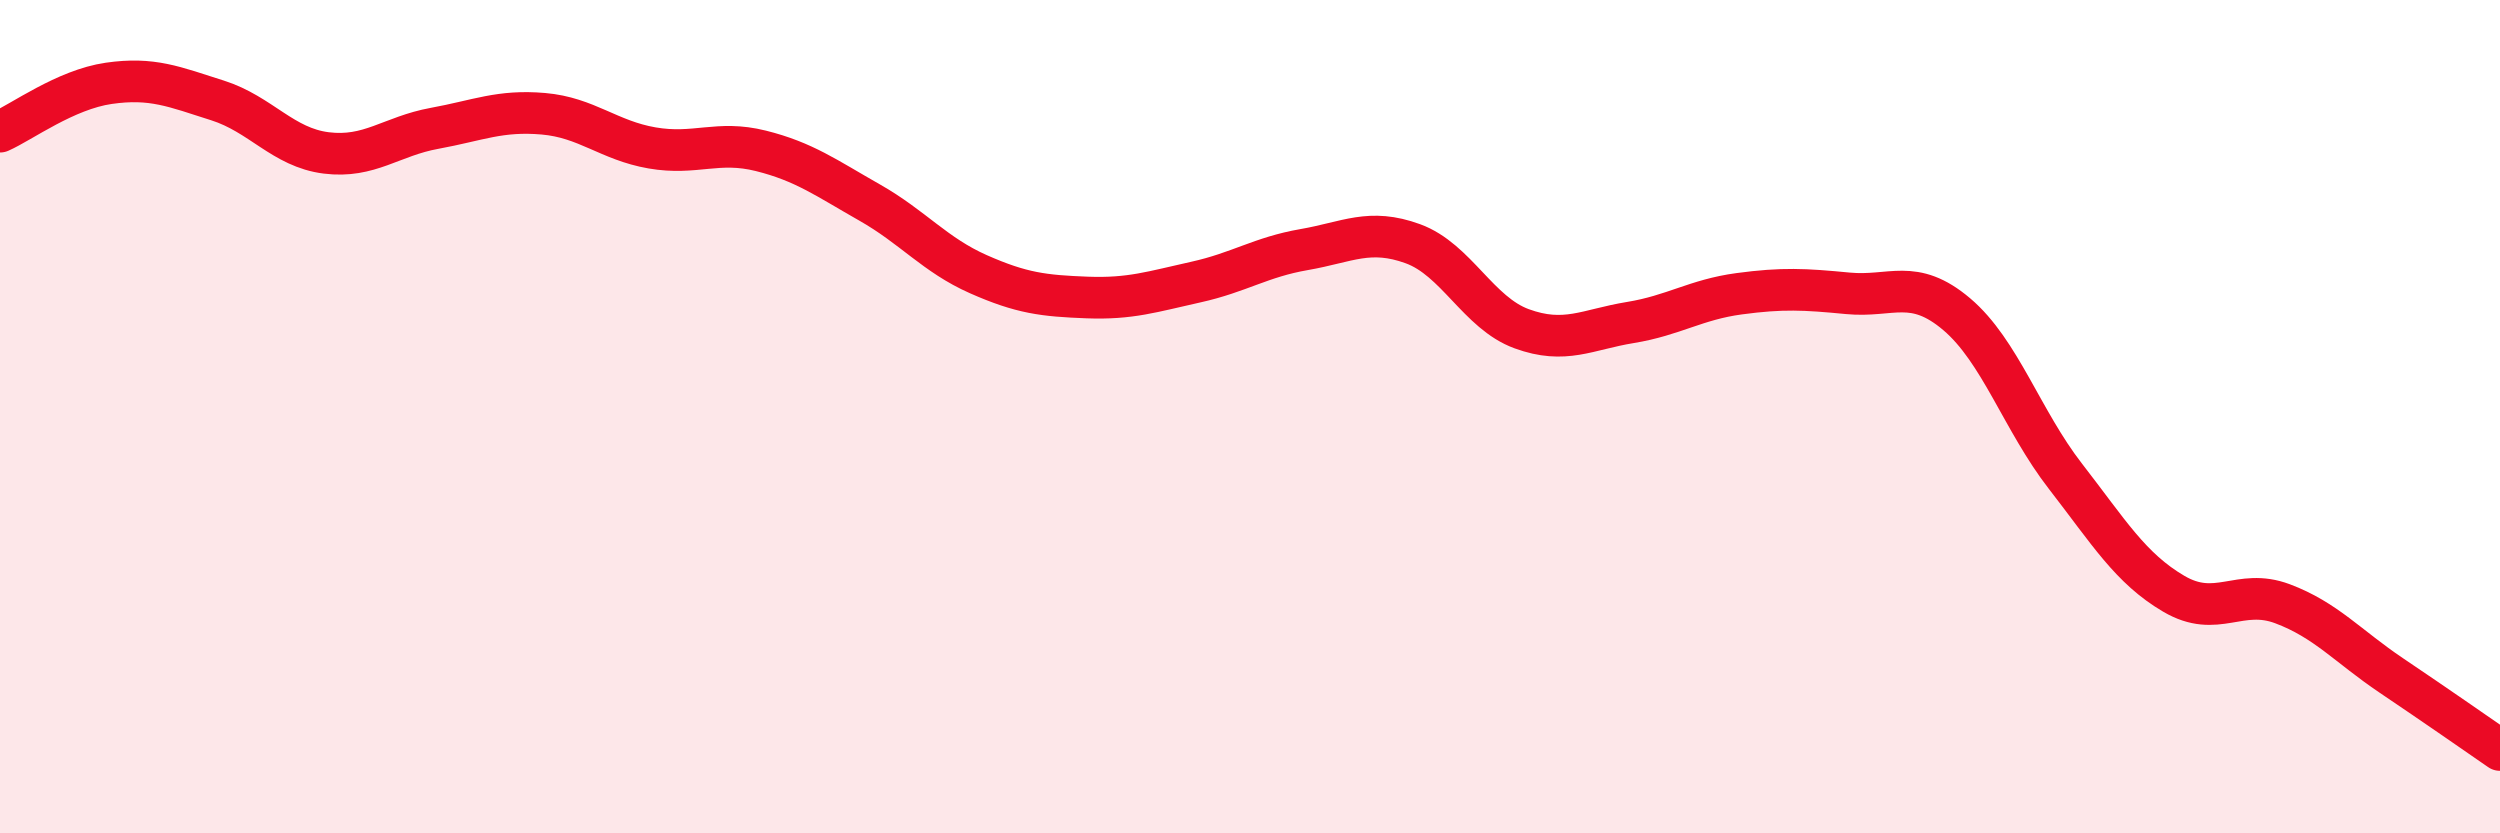
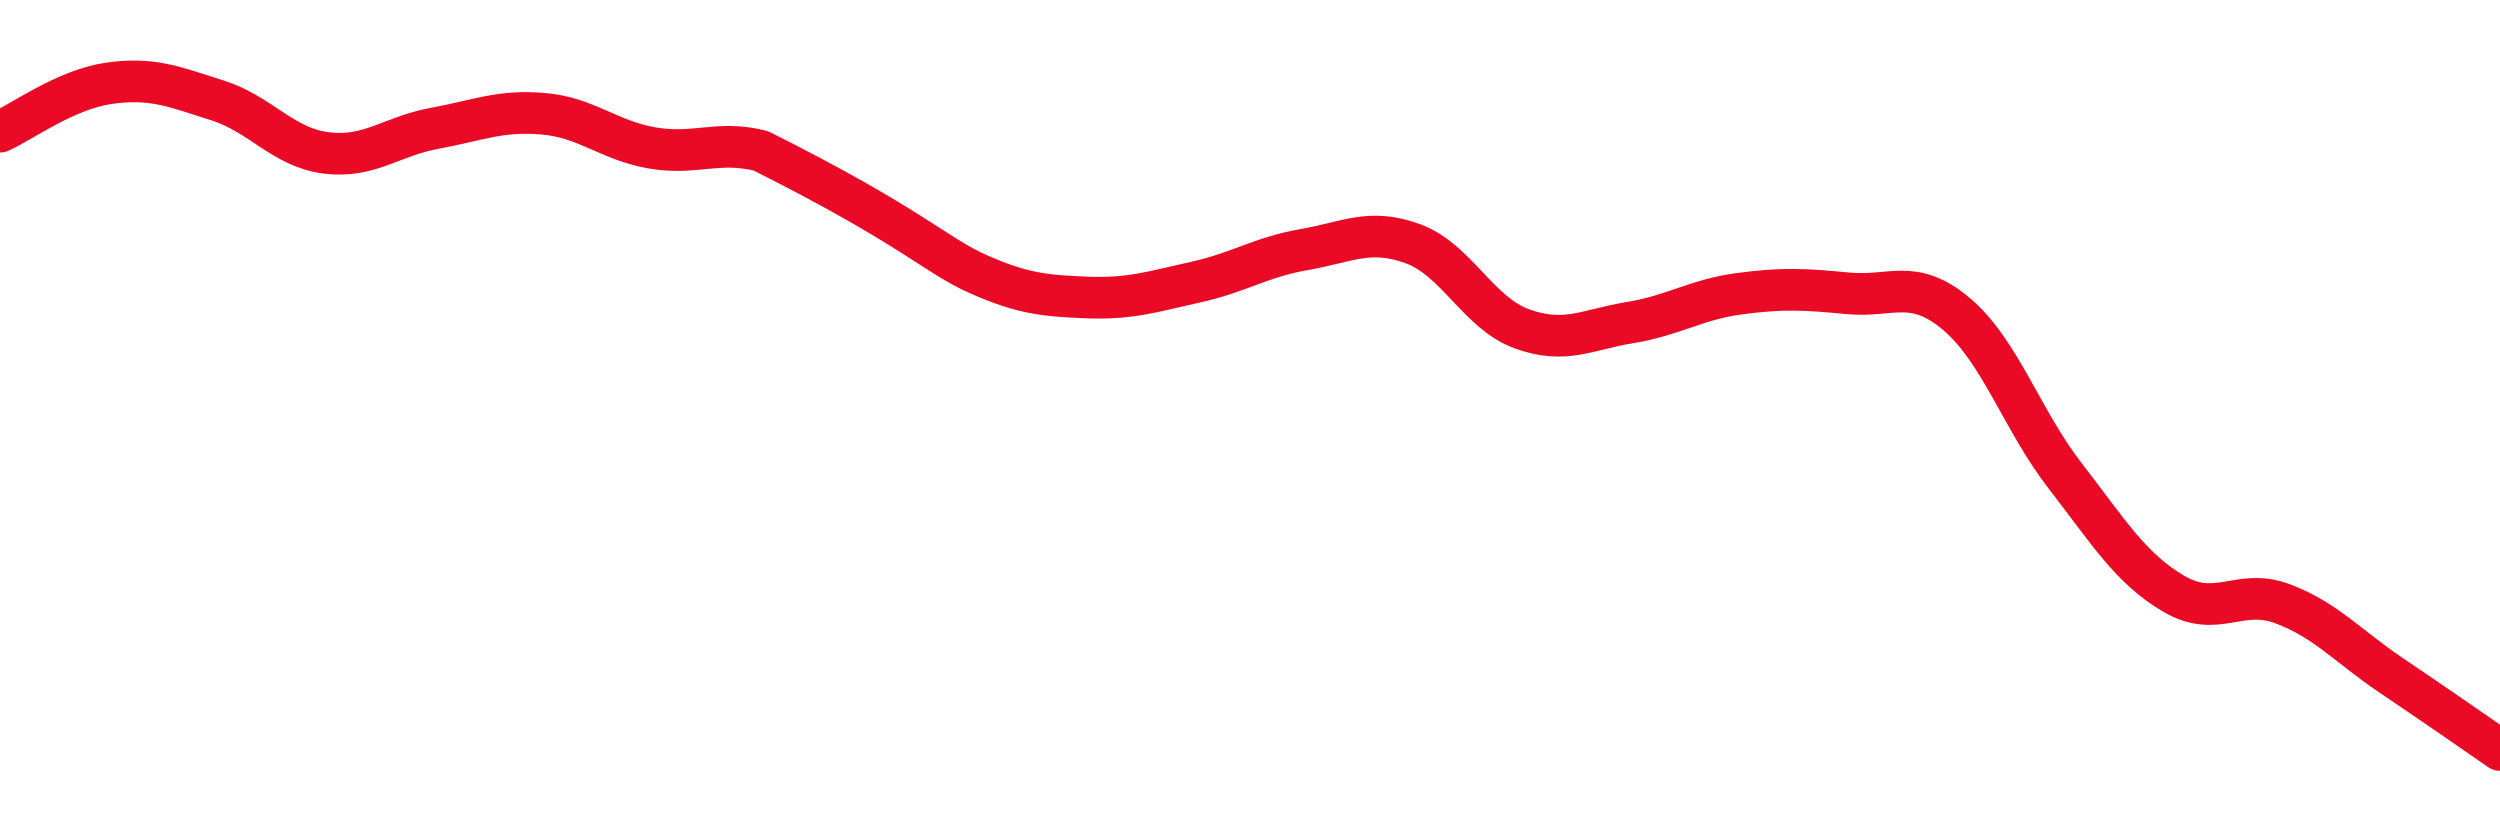
<svg xmlns="http://www.w3.org/2000/svg" width="60" height="20" viewBox="0 0 60 20">
-   <path d="M 0,3.16 C 0.52,2.93 1.57,2.15 2.61,2 C 3.65,1.85 4.18,2.08 5.22,2.41 C 6.26,2.74 6.79,3.54 7.83,3.67 C 8.87,3.8 9.39,3.27 10.43,3.08 C 11.47,2.89 12,2.64 13.04,2.73 C 14.08,2.82 14.61,3.37 15.65,3.55 C 16.69,3.73 17.22,3.36 18.26,3.62 C 19.3,3.88 19.83,4.27 20.87,4.86 C 21.91,5.45 22.44,6.12 23.48,6.58 C 24.52,7.04 25.05,7.1 26.09,7.14 C 27.13,7.18 27.66,7 28.7,6.77 C 29.74,6.54 30.26,6.17 31.3,5.99 C 32.34,5.81 32.87,5.47 33.91,5.85 C 34.95,6.23 35.48,7.51 36.52,7.89 C 37.56,8.27 38.09,7.91 39.13,7.74 C 40.17,7.57 40.7,7.19 41.74,7.05 C 42.78,6.91 43.31,6.94 44.35,7.04 C 45.39,7.14 45.92,6.66 46.96,7.54 C 48,8.42 48.53,10.09 49.57,11.43 C 50.61,12.77 51.13,13.64 52.17,14.25 C 53.21,14.86 53.74,14.1 54.78,14.49 C 55.82,14.88 56.35,15.51 57.39,16.21 C 58.43,16.91 59.48,17.64 60,18L60 20L0 20Z" fill="#EB0A25" opacity="0.1" stroke-linecap="round" stroke-linejoin="round" />
-   <path d="M 0,3.16 C 0.52,2.93 1.57,2.15 2.61,2 C 3.65,1.85 4.18,2.08 5.22,2.41 C 6.26,2.74 6.79,3.54 7.83,3.67 C 8.87,3.8 9.39,3.27 10.43,3.08 C 11.47,2.89 12,2.64 13.04,2.73 C 14.08,2.82 14.61,3.37 15.65,3.55 C 16.69,3.73 17.22,3.36 18.26,3.62 C 19.3,3.88 19.83,4.27 20.87,4.86 C 21.91,5.45 22.44,6.12 23.48,6.58 C 24.52,7.04 25.05,7.1 26.09,7.14 C 27.13,7.18 27.66,7 28.7,6.77 C 29.74,6.54 30.26,6.17 31.3,5.99 C 32.34,5.81 32.87,5.47 33.91,5.85 C 34.95,6.23 35.48,7.51 36.52,7.89 C 37.56,8.27 38.09,7.91 39.13,7.74 C 40.17,7.57 40.7,7.19 41.74,7.05 C 42.78,6.91 43.31,6.94 44.35,7.04 C 45.39,7.14 45.92,6.66 46.96,7.54 C 48,8.42 48.53,10.09 49.57,11.43 C 50.61,12.77 51.13,13.64 52.17,14.25 C 53.21,14.86 53.74,14.1 54.78,14.49 C 55.82,14.88 56.35,15.51 57.39,16.21 C 58.43,16.91 59.48,17.64 60,18" stroke="#EB0A25" stroke-width="1" fill="none" stroke-linecap="round" stroke-linejoin="round" />
+   <path d="M 0,3.16 C 0.52,2.93 1.57,2.15 2.61,2 C 3.65,1.85 4.18,2.08 5.22,2.41 C 6.26,2.74 6.79,3.54 7.83,3.67 C 8.87,3.8 9.39,3.27 10.43,3.08 C 11.47,2.89 12,2.64 13.04,2.73 C 14.08,2.82 14.61,3.37 15.65,3.55 C 16.69,3.73 17.22,3.36 18.26,3.62 C 21.91,5.45 22.44,6.12 23.48,6.58 C 24.52,7.04 25.05,7.1 26.09,7.14 C 27.13,7.18 27.66,7 28.7,6.77 C 29.74,6.54 30.26,6.17 31.3,5.99 C 32.34,5.81 32.87,5.47 33.91,5.85 C 34.95,6.23 35.48,7.51 36.52,7.89 C 37.56,8.27 38.09,7.91 39.13,7.74 C 40.17,7.57 40.7,7.19 41.74,7.05 C 42.78,6.91 43.31,6.94 44.35,7.04 C 45.39,7.14 45.92,6.66 46.96,7.54 C 48,8.42 48.53,10.09 49.57,11.43 C 50.61,12.77 51.13,13.64 52.17,14.25 C 53.21,14.86 53.74,14.1 54.78,14.49 C 55.82,14.88 56.35,15.51 57.39,16.21 C 58.43,16.91 59.48,17.64 60,18" stroke="#EB0A25" stroke-width="1" fill="none" stroke-linecap="round" stroke-linejoin="round" />
</svg>